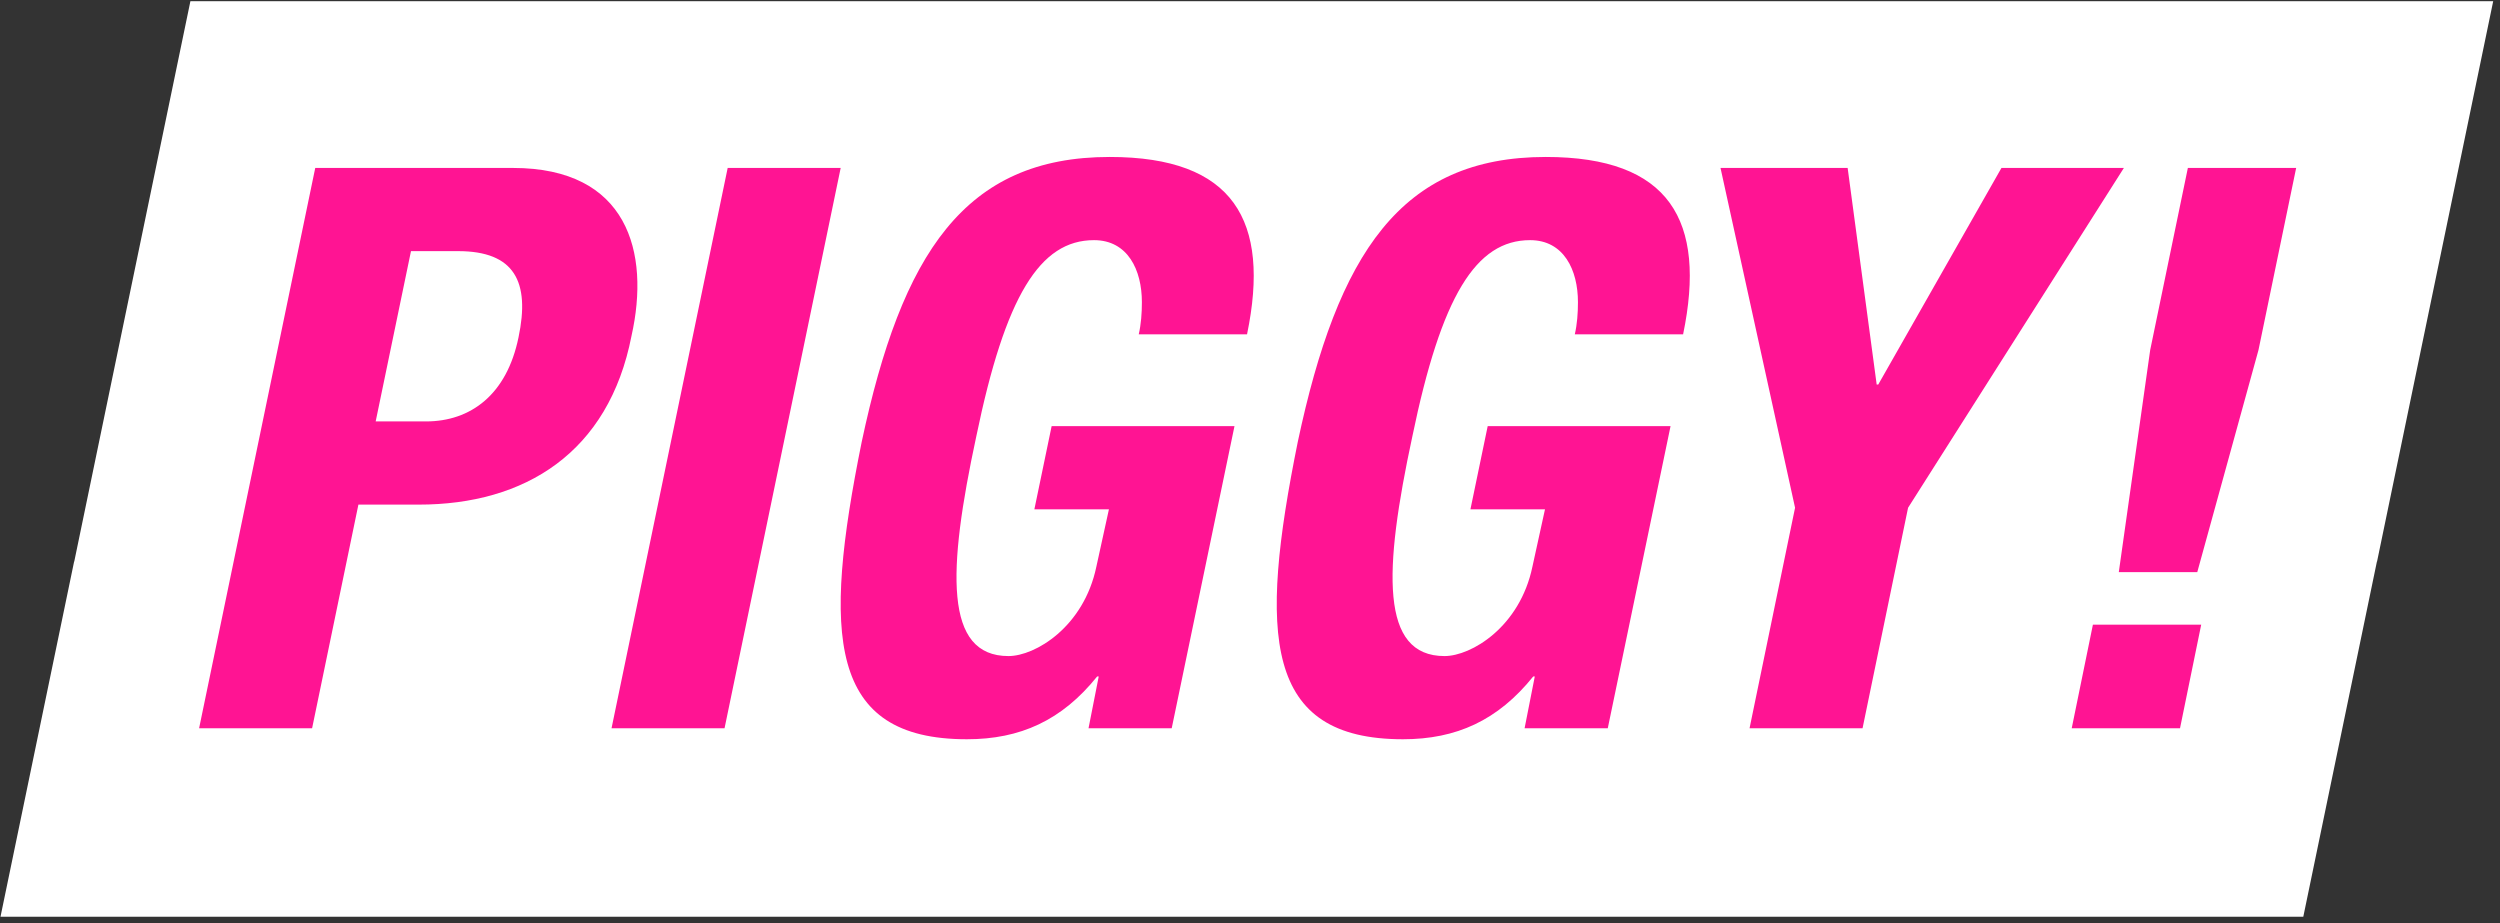
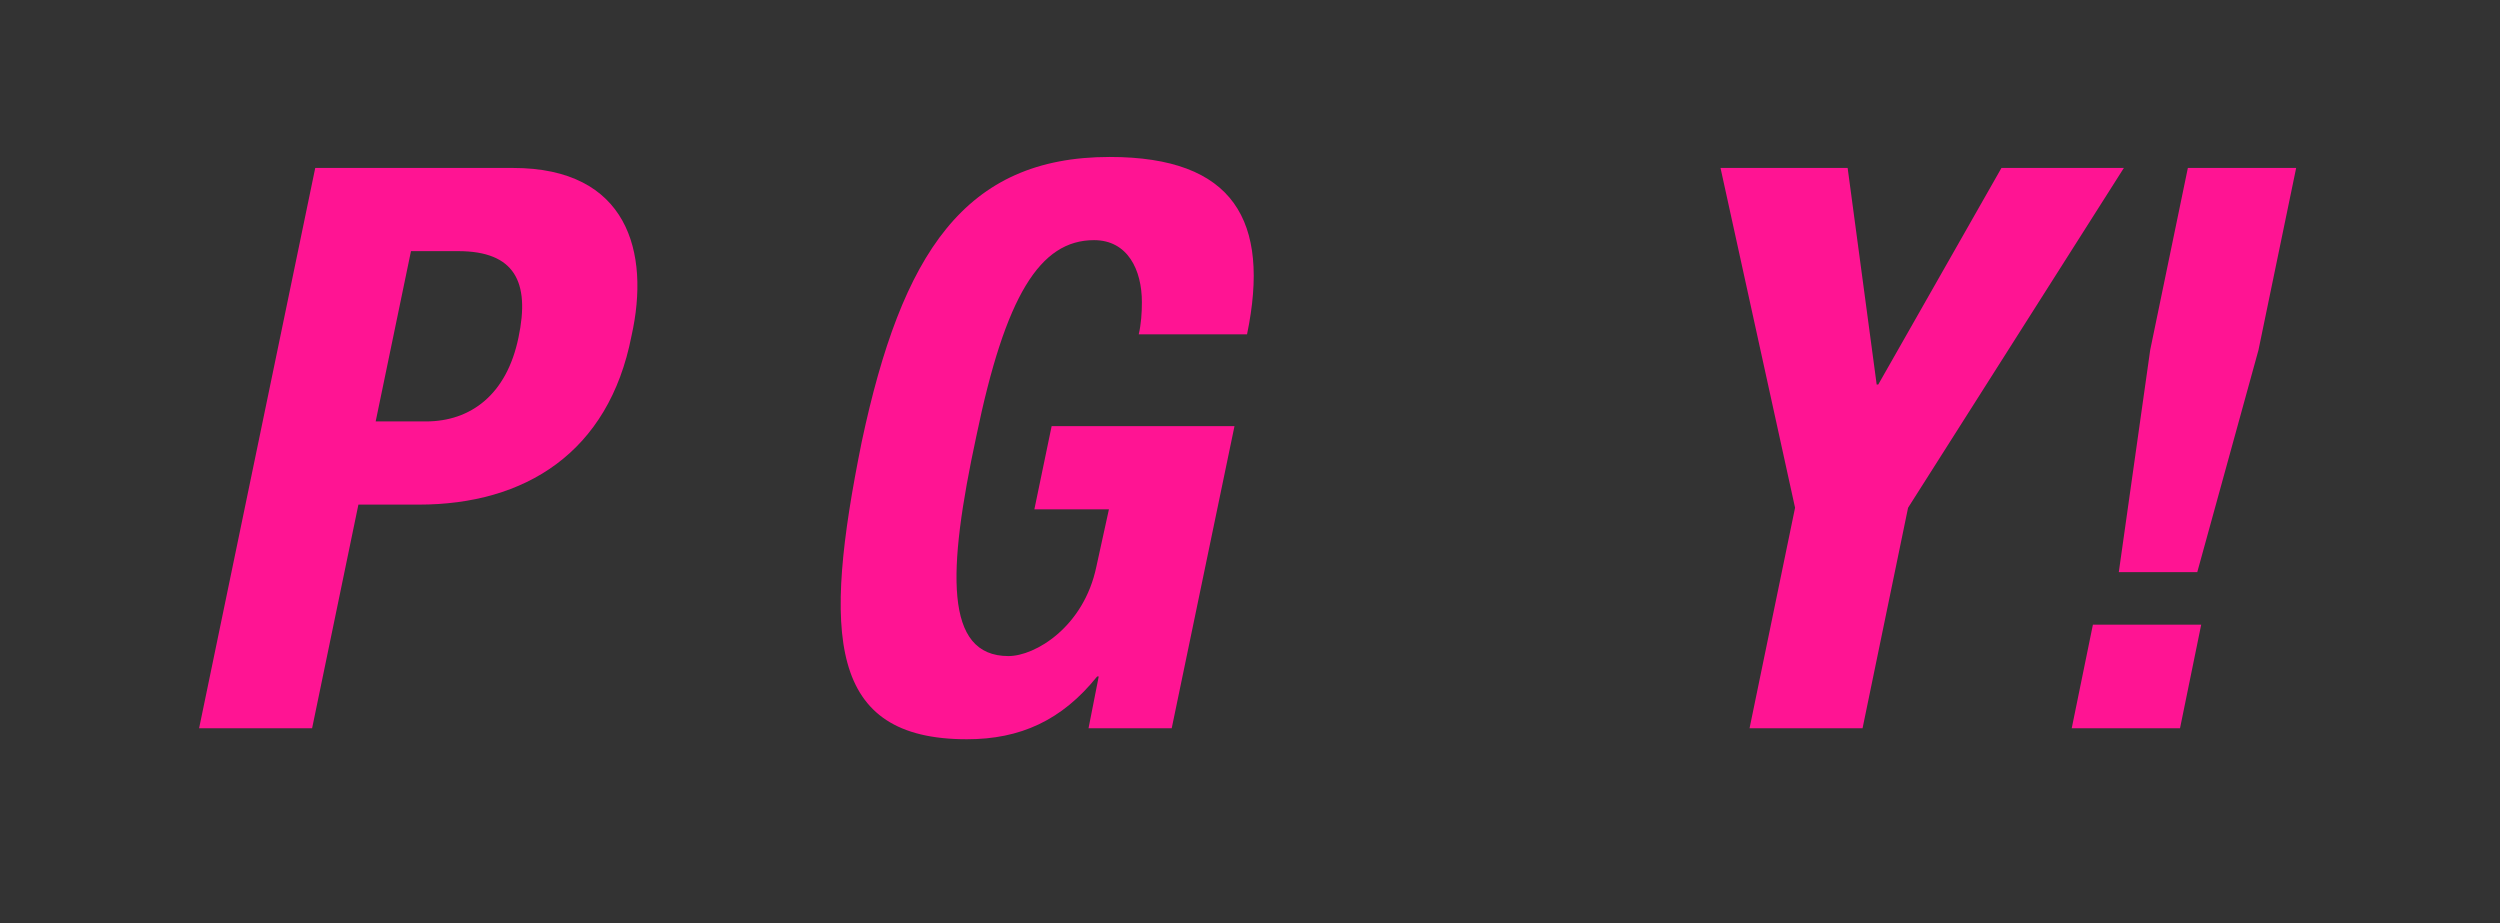
<svg xmlns="http://www.w3.org/2000/svg" width="712" height="263" viewBox="0 0 712 263" fill="none">
  <rect x="0" y="0" width="712" height="263" fill="#333333" stroke="none" />
-   <path d="M21.112 159.915H21.15L54.228 0.336L710.065 0.336L676.987 159.915H676.949L655.978 261.086H0.141L21.112 159.915Z" fill="white" />
  <path d="M117.048 71.523L106.991 120.023H121.295C134.034 120.023 144.315 112.424 147.668 96.108C151.02 80.24 146.55 71.523 130.458 71.523H117.048ZM56.703 207.411L89.781 47.832H146.103C178.734 47.832 185.216 71.747 179.852 95.661C173.37 128.963 149.456 143.714 119.283 143.714H102.074L88.887 207.411H56.703Z" fill="#FF1493" />
-   <path d="M206.349 207.411H174.165L207.243 47.832H239.427L206.349 207.411Z" fill="#FF1493" />
  <path d="M355.158 95.214H324.315C324.985 92.309 325.209 89.18 325.209 86.051C325.209 76.887 321.186 68.394 311.575 68.394C296.154 68.394 286.32 84.263 278.05 124.269C269.781 162.711 268.887 186.849 287.214 186.849C294.813 186.849 308.67 178.58 312.246 161.37L315.822 145.055H294.589L299.506 121.364H351.582L333.702 207.411H310.011L312.916 192.66H312.469C302.412 205.176 290.566 210.54 275.368 210.54C235.809 210.54 234.244 181.038 245.419 125.834C256.818 72.194 274.698 44.703 316.045 44.703C351.358 44.703 361.863 62.807 355.158 95.214Z" fill="#FF1493" />
-   <path d="M479.349 95.214H448.506C449.176 92.309 449.4 89.18 449.4 86.051C449.4 76.887 445.377 68.394 435.766 68.394C420.345 68.394 410.511 84.263 402.241 124.269C393.972 162.711 393.078 186.849 411.405 186.849C419.004 186.849 432.861 178.58 436.437 161.37L440.013 145.055H418.78L423.697 121.364H475.773L457.893 207.411H434.202L437.107 192.66H436.66C426.603 205.176 414.757 210.54 399.559 210.54C360 210.54 358.435 181.038 369.61 125.834C381.009 72.194 398.889 44.703 440.236 44.703C475.549 44.703 486.054 62.807 479.349 95.214Z" fill="#FF1493" />
  <path d="M490.002 47.832H526.209L534.478 109.518H534.925L570.015 47.832H604.881L543.418 144.608L530.455 207.411H498.271L511.234 144.608L490.002 47.832Z" fill="#FF1493" />
  <path d="M596.059 177.909H626.902L620.868 207.411H590.025L596.059 177.909ZM625.785 162.935H603.435L612.375 99.684L623.103 47.832H653.946L643.218 99.684L625.785 162.935Z" fill="#FF1493" />
</svg>